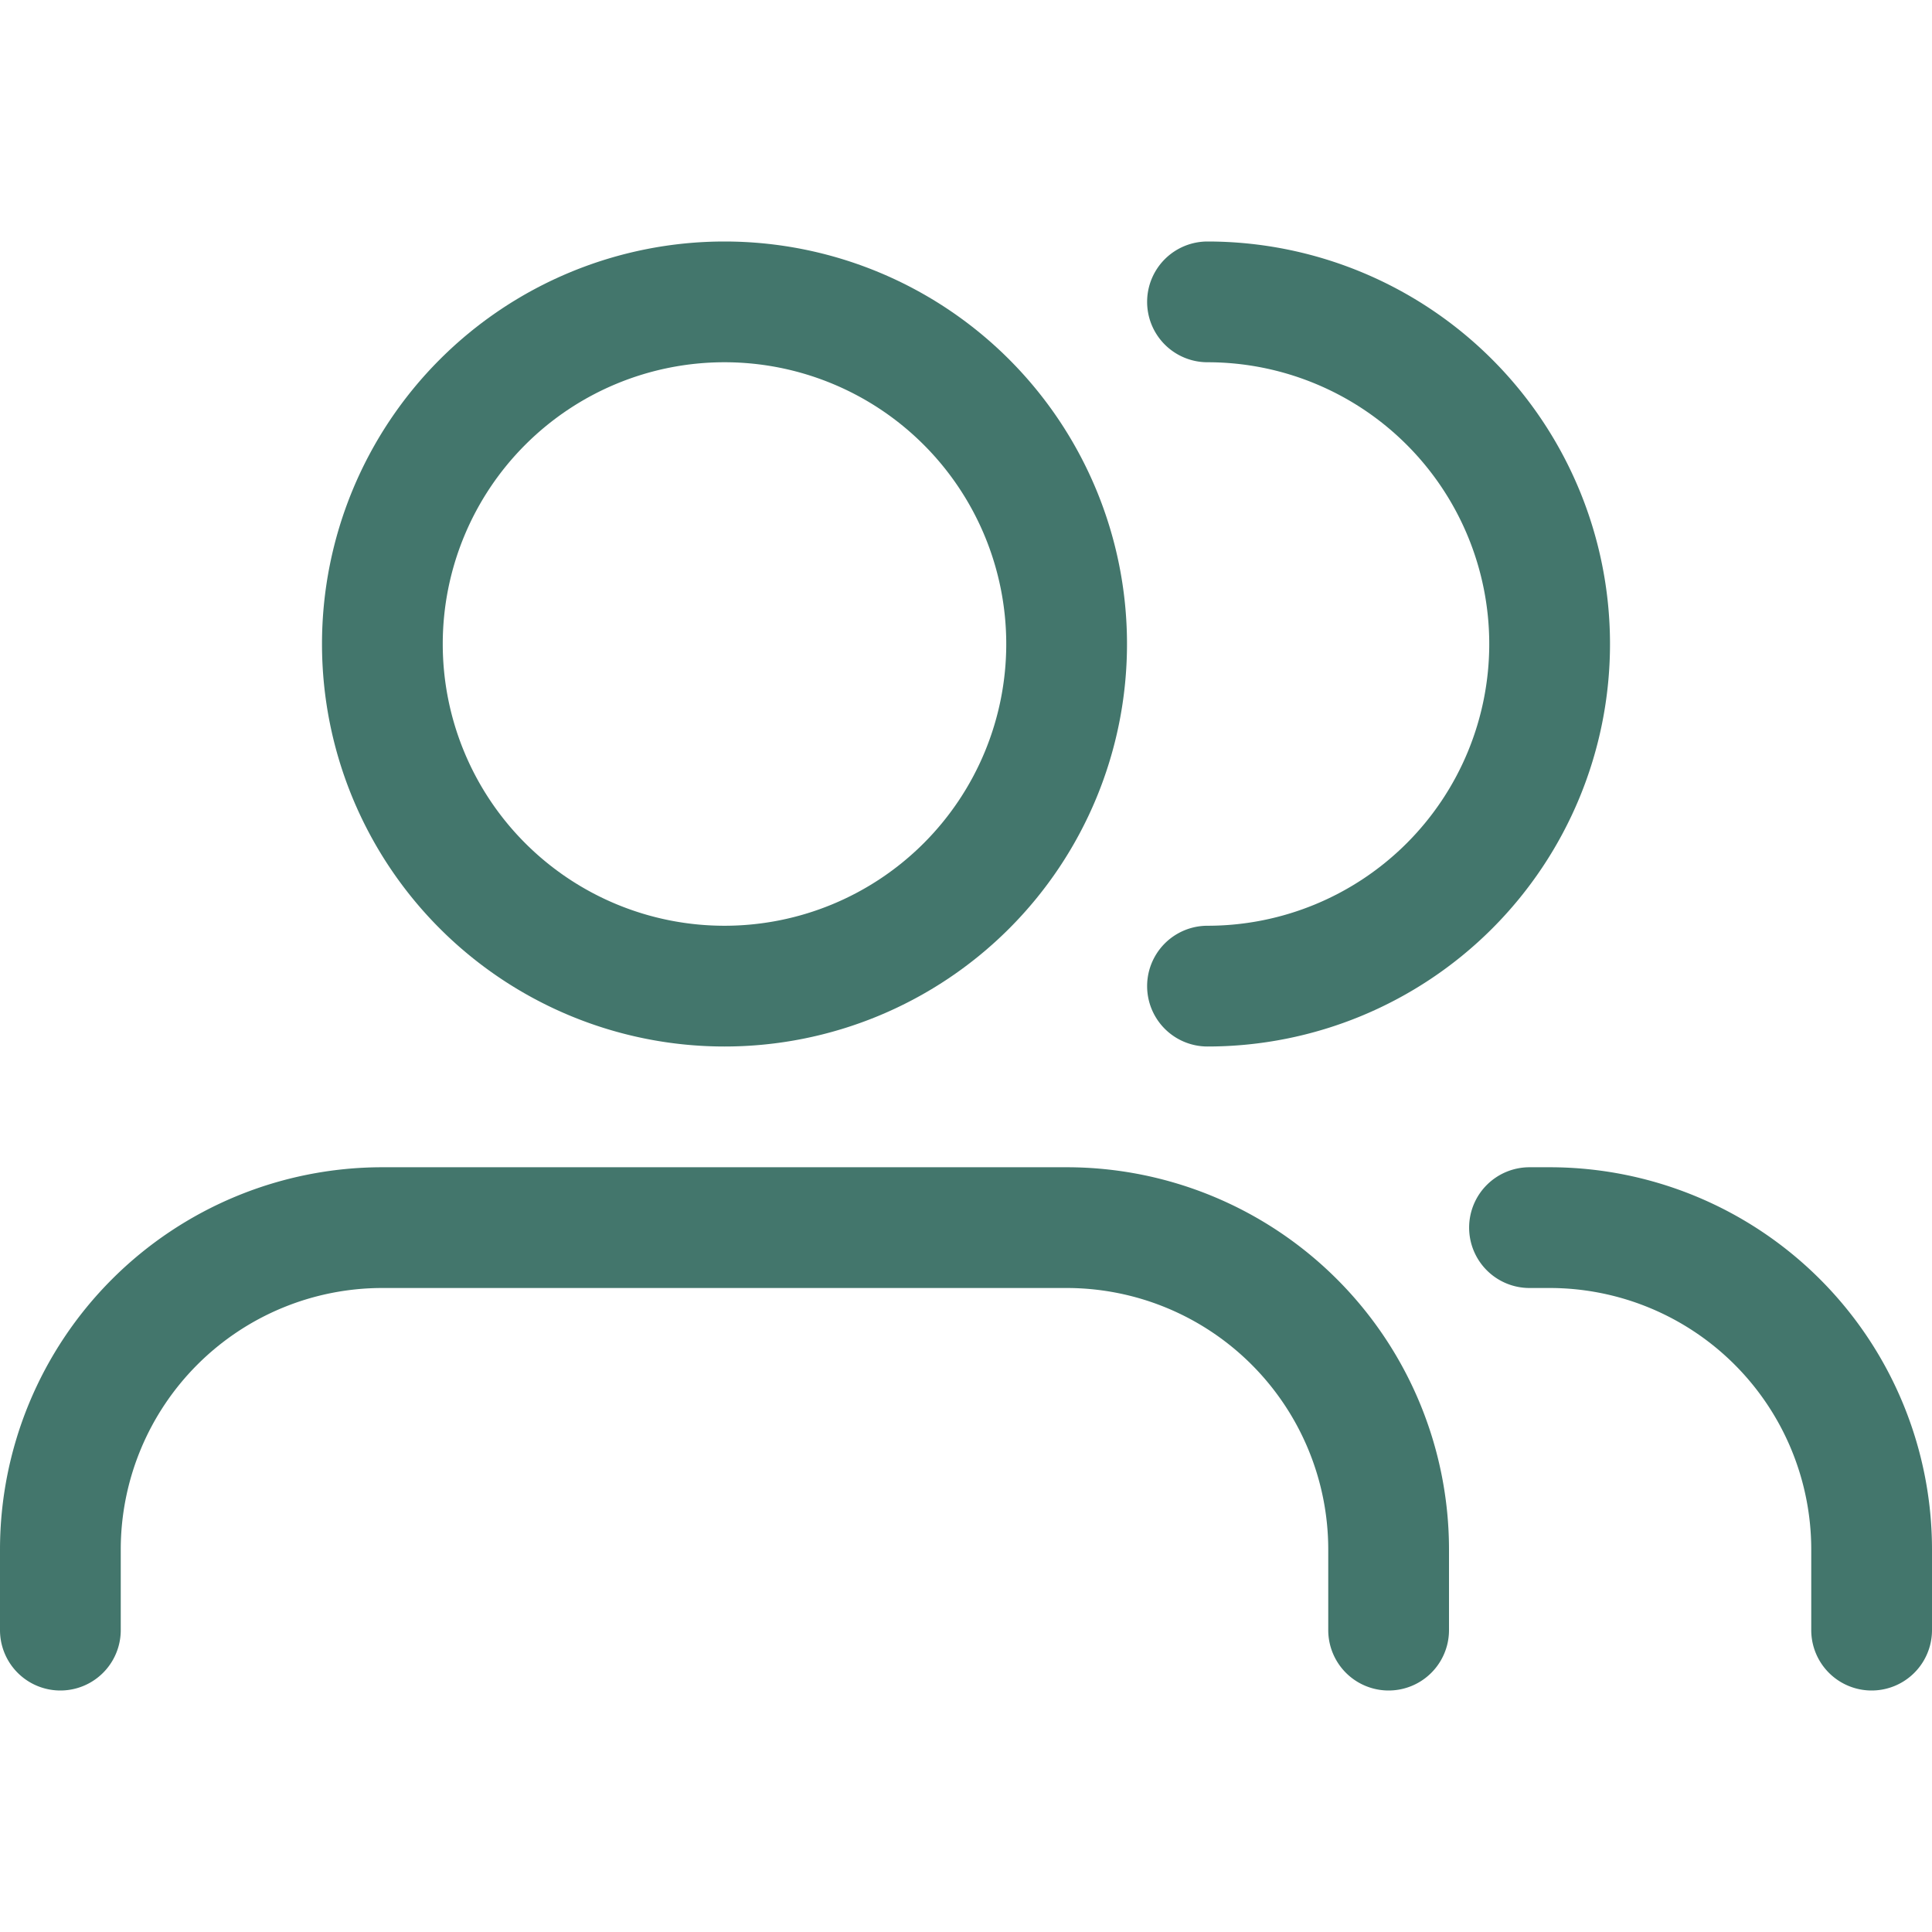
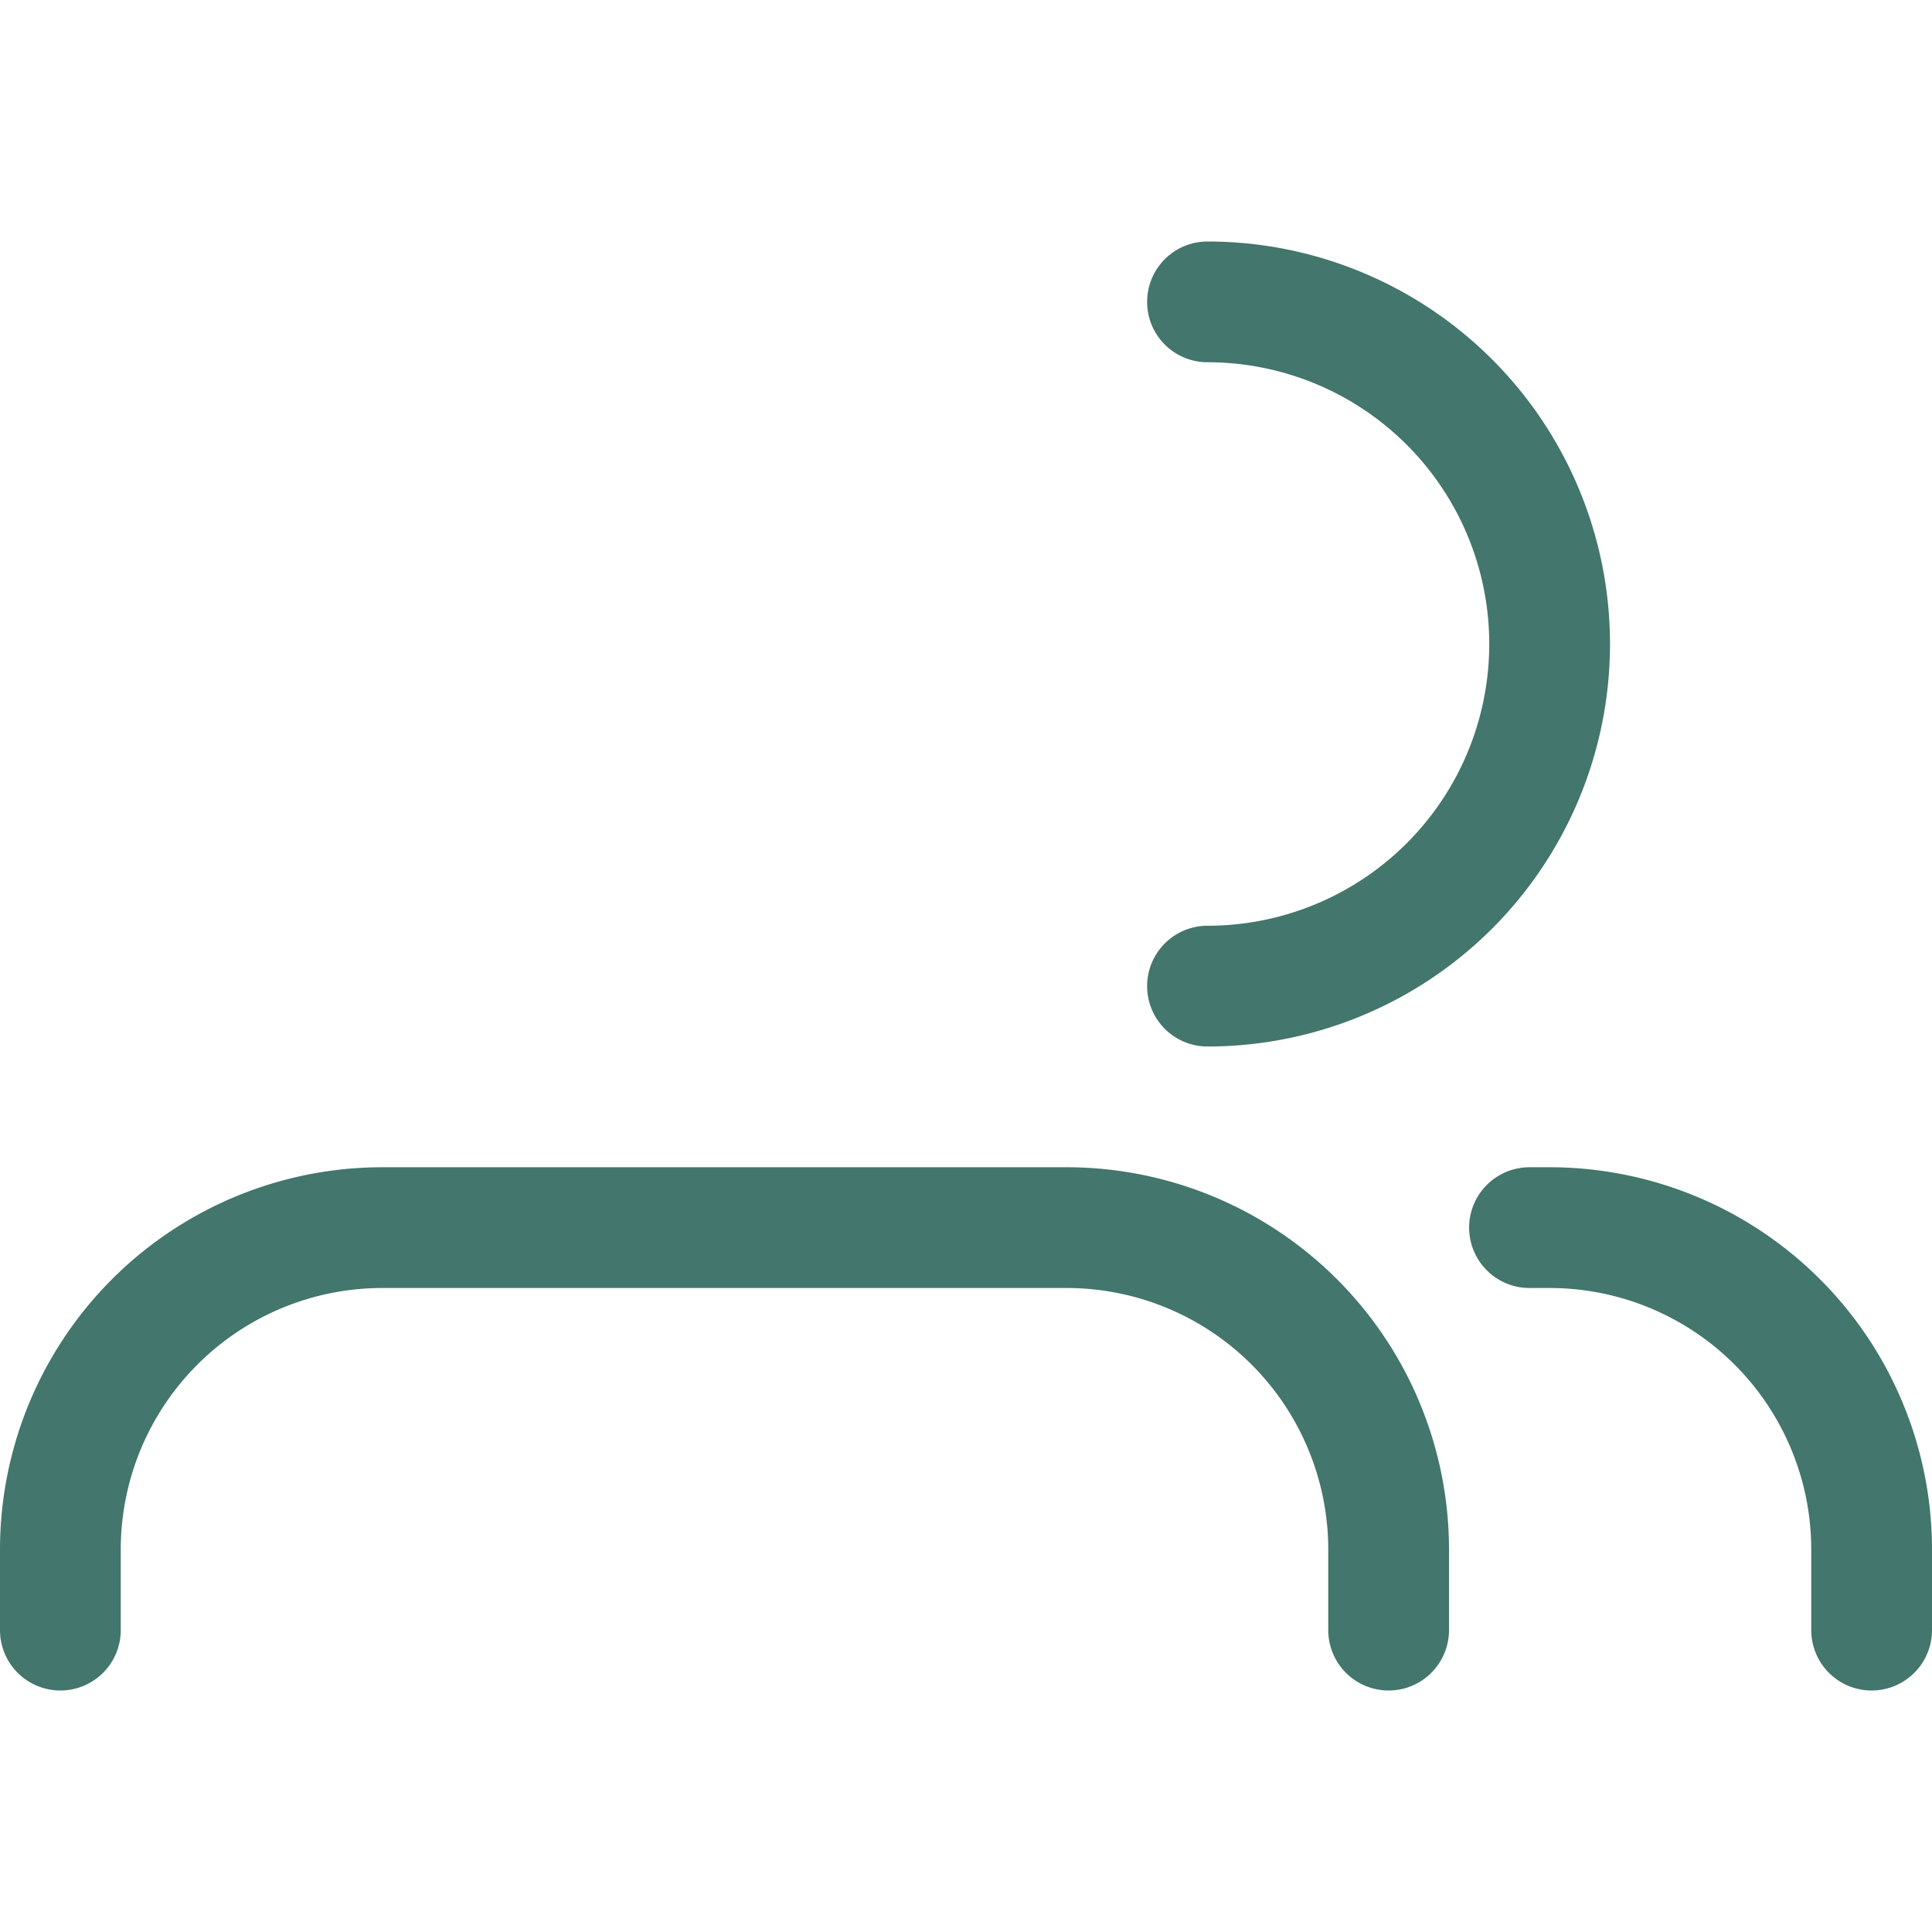
<svg xmlns="http://www.w3.org/2000/svg" xmlns:ns1="http://sodipodi.sourceforge.net/DTD/sodipodi-0.dtd" xmlns:ns2="http://www.inkscape.org/namespaces/inkscape" width="24" height="24" fill="none" viewBox="0 0 24 24" version="1.1" id="svg2" ns1:docname="users-24.svg" ns2:version="1.3 (0e150ed, 2023-07-21)">
  <defs id="defs2" />
  <ns1:namedview id="namedview2" pagecolor="#505050" bordercolor="#eeeeee" borderopacity="1" ns2:showpageshadow="0" ns2:pageopacity="0" ns2:pagecheckerboard="0" ns2:deskcolor="#505050" ns2:zoom="27" ns2:cx="12" ns2:cy="11.981481" ns2:window-width="1392" ns2:window-height="922" ns2:window-x="0" ns2:window-y="75" ns2:window-maximized="0" ns2:current-layer="svg2" />
  <g fill="#5847AD" id="g2" style="fill:#43766c;fill-opacity:1">
-     <path fill-rule="evenodd" d="M9 3a5 5 0 100 10A5 5 0 009 3zM5.5 8a3.5 3.5 0 117 0 3.5 3.5 0 01-7 0z" clip-rule="evenodd" id="path1" style="fill:#43766c;fill-opacity:1" />
    <path d="M4.75 14.5A4.75 4.75 0 000 19.25v1a.75.75 0 001.5 0v-1A3.25 3.25 0 014.75 16h8.5a3.25 3.25 0 013.25 3.25v1a.75.75 0 001.5 0v-1a4.75 4.75 0 00-4.75-4.75h-8.5zM18.25 15.25a.75.75 0 01.75-.75h.25A4.75 4.75 0 0124 19.25v1a.75.75 0 01-1.5 0v-1A3.25 3.25 0 0019.25 16H19a.75.75 0 01-.75-.75zM15 3a.75.75 0 000 1.5 3.5 3.5 0 110 7 .75.75 0 000 1.5 5 5 0 000-10z" id="path2" style="fill:#43766c;fill-opacity:1" />
  </g>
</svg>